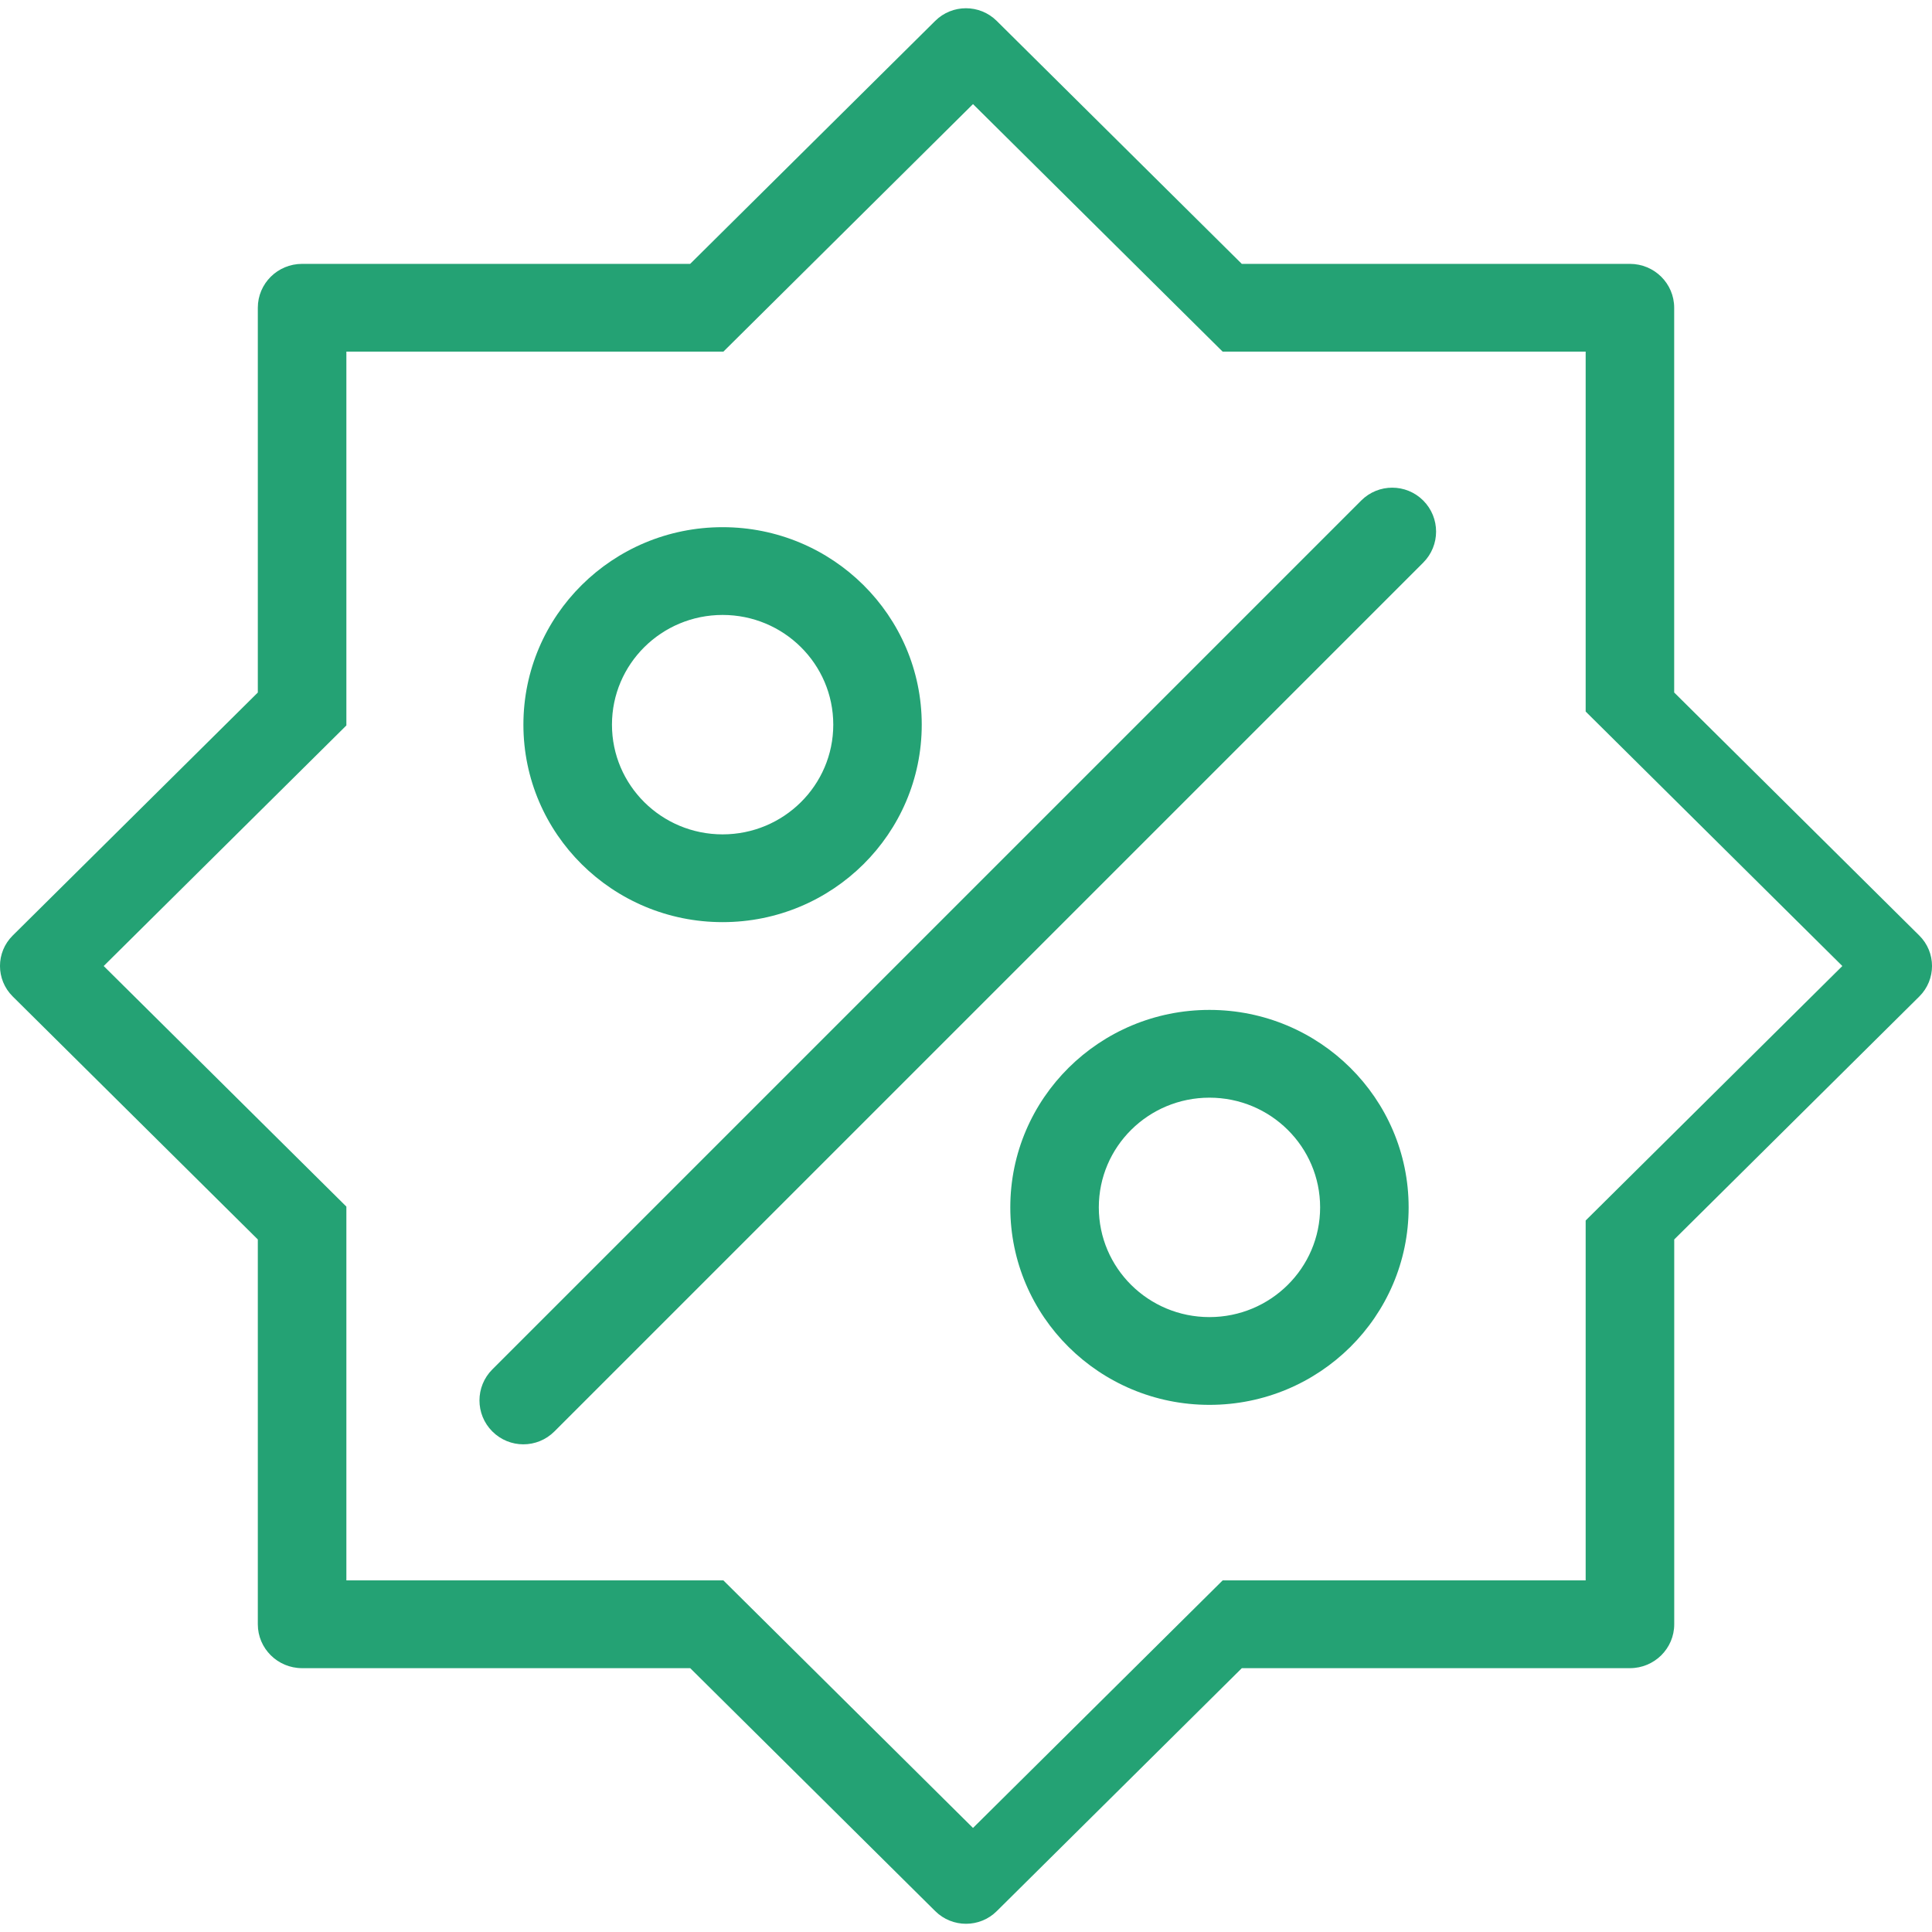
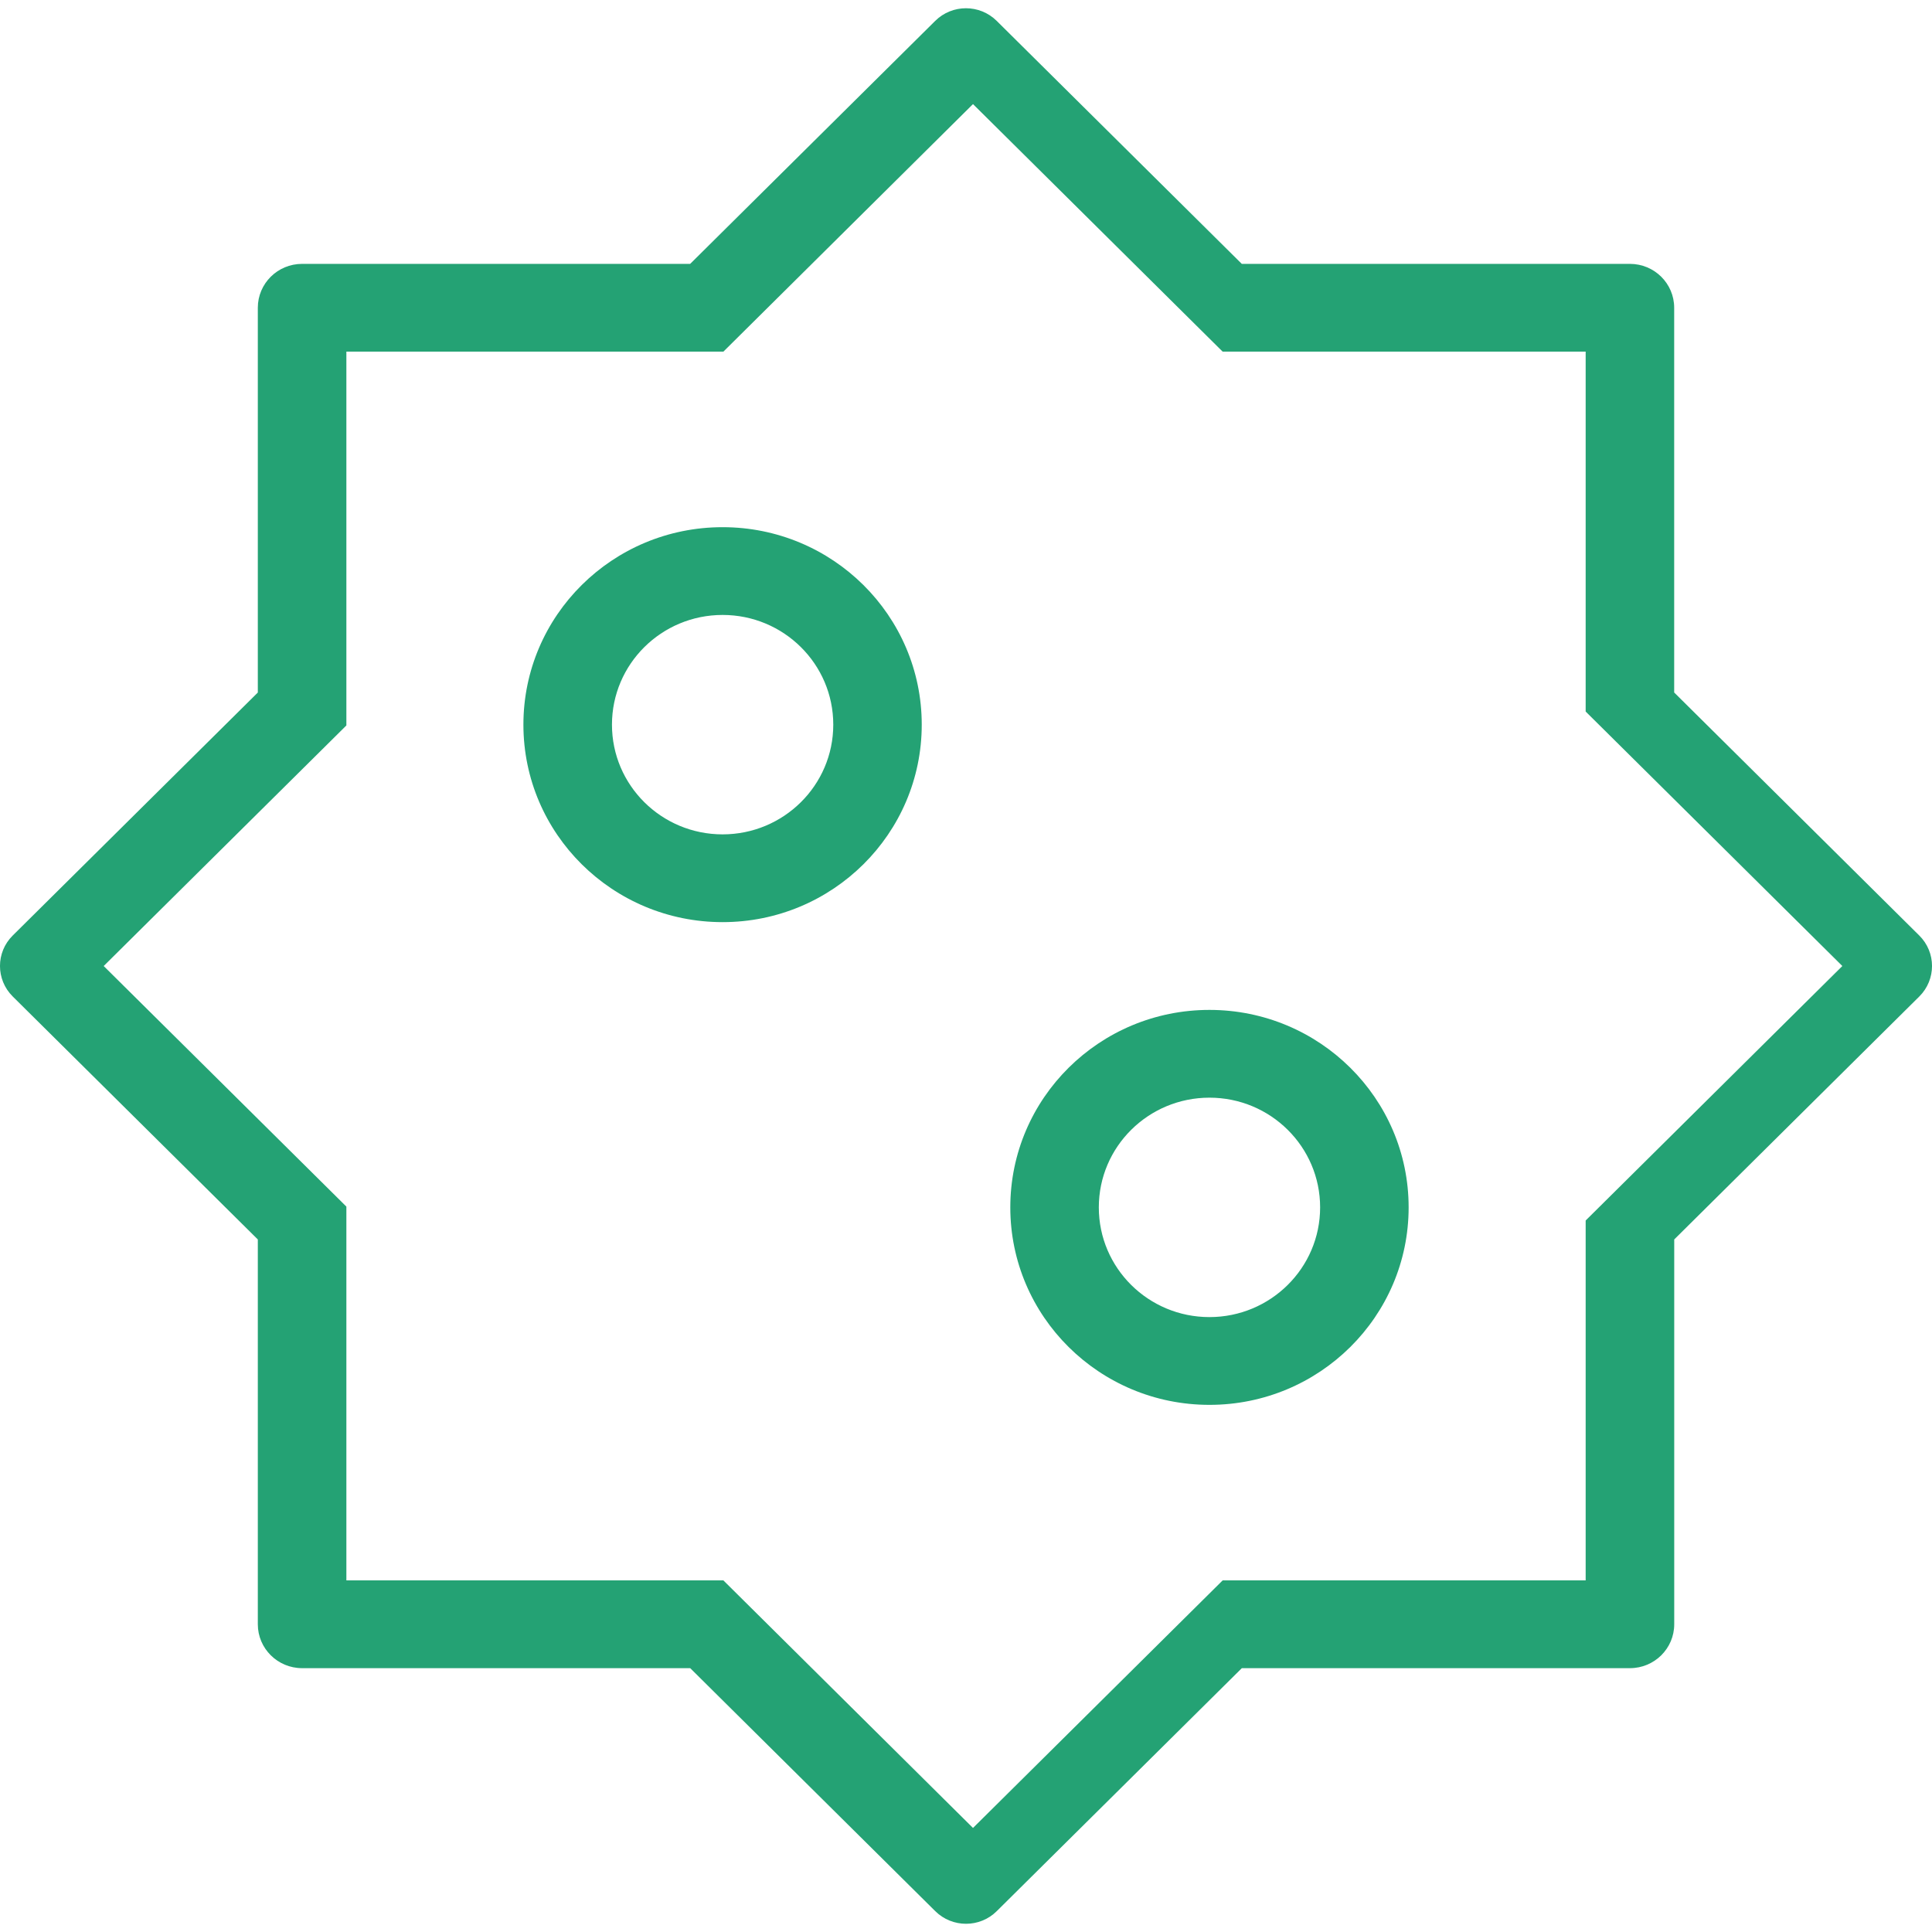
<svg xmlns="http://www.w3.org/2000/svg" xmlns:ns1="http://sodipodi.sourceforge.net/DTD/sodipodi-0.dtd" xmlns:ns2="http://www.inkscape.org/namespaces/inkscape" viewBox="0 0 44.025 44.025" id="svg146" ns1:docname="percentage_icon-icons.com_64667.svg" ns2:export-filename="percentage_32.svg" ns2:export-xdpi="4361.1582" ns2:export-ydpi="4361.1582" ns2:version="1.2.2 (b0a8486, 2022-12-01)">
  <defs id="defs150" />
  <g id="g144" style="fill:#24a274;fill-opacity:1">
    <g id="g136" style="fill:#24a274;fill-opacity:1">
      <g id="g134" style="fill:#24a274;fill-opacity:1">
        <path fill-rule="evenodd" d="m16.466,12.013c-2.507,0-4.539,2.015-4.539,4.5s2.032,4.5 4.539,4.5c2.506,0 4.538-2.015 4.538-4.5s-2.032-4.5-4.538-4.5zm0,7c-1.393,0-2.521-1.119-2.521-2.5s1.129-2.5 2.521-2.5c1.393,0 2.522,1.119 2.522,2.5s-1.13,2.5-2.522,2.5zm11.094,4c-2.506,0-4.538,2.015-4.538,4.5s2.032,4.5 4.538,4.5c2.507,0 4.539-2.015 4.539-4.5s-2.033-4.5-4.539-4.5zm0,7c-1.393,0-2.521-1.119-2.521-2.5s1.129-2.5 2.521-2.5c1.393,0 2.522,1.119 2.522,2.5s-1.13,2.5-2.522,2.5zm16.175-8.695l-5.585-5.538v-8.767c0-0.553-0.452-1-1.009-1h-8.844l-5.585-5.537c-0.387-0.384-1.014-0.384-1.401,0l-5.584,5.537h-8.843c-0.557,0-1.009,0.447-1.009,1v8.768l-5.585,5.537c-0.387,0.383-0.387,1.005-5.55112e-17,1.389l5.585,5.537v8.769c0,0.552 0.452,1 1.009,1h8.844l5.584,5.537c0.388,0.384 1.015,0.384 1.401,0l5.585-5.537h8.844c0.557,0 1.009-0.448 1.009-1v-8.769l5.585-5.537c0.386-0.384 0.386-1.006-0.001-1.389zm-7.602,6.494v8.201h-8.272l-5.689,5.641-5.688-5.641h-8.591v-8.518l-5.53-5.482 5.53-5.482v-8.518h8.591l5.688-5.641 5.689,5.641h8.272v8.201l5.849,5.799-5.849,5.799z" id="path132" style="fill:#24a274;fill-opacity:1" />
      </g>
    </g>
    <g id="g142" style="fill:#24a274;fill-opacity:1">
      <g id="g140" style="fill:#24a274;fill-opacity:1">
-         <path d="m32.432,11.406c-0.391-0.391-1.023-0.391-1.414,0l-19.799,19.799c-0.391,0.391-0.391,1.023-1.77636e-15,1.414 0.391,0.391 1.023,0.391 1.414,0l19.799-19.799c0.39-0.39 0.39-1.023 0-1.414z" id="path138" style="fill:#24a274;fill-opacity:1" />
-       </g>
+         </g>
    </g>
  </g>
</svg>